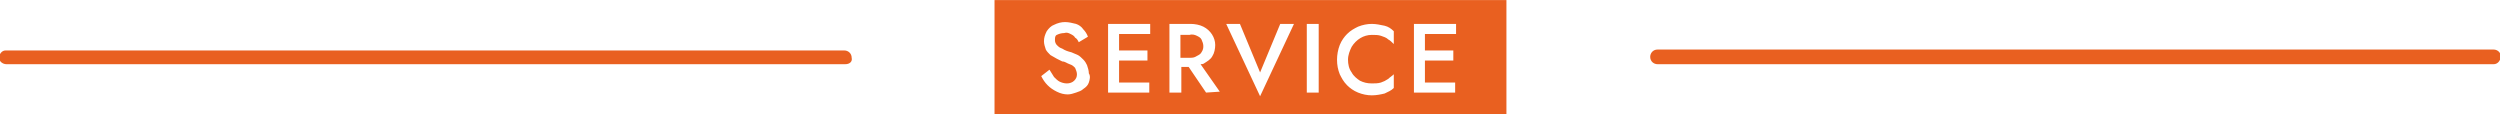
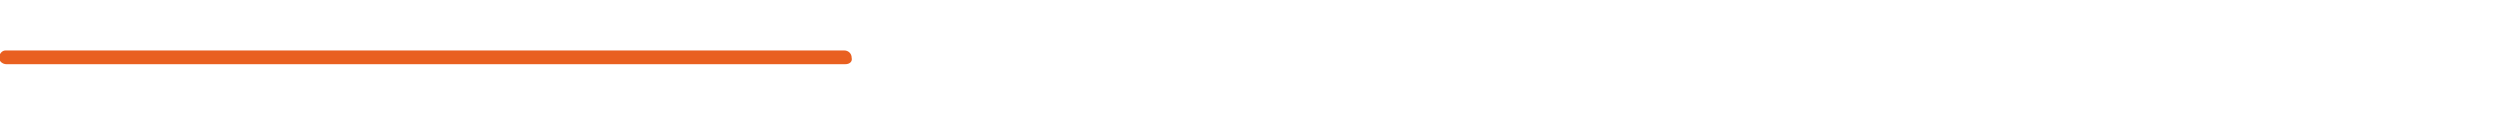
<svg xmlns="http://www.w3.org/2000/svg" version="1.1" id="レイヤー_1" x="0px" y="0px" viewBox="0 0 273 12.5" style="enable-background:new 0 0 273 12.5;" xml:space="preserve">
  <style type="text/css">
	.st0{fill:#E96020;}
</style>
  <g id="グループ_278" transform="translate(4413.002 -2016.59)">
    <path id="パス_916" class="st0" d="M-4320.7,2023.6h-91.6c-0.4,0-0.8-0.3-0.8-0.7c0-0.4,0.3-0.8,0.7-0.8h91.6   c0.4,0,0.8,0.3,0.8,0.8C-4319.9,2023.3-4320.2,2023.6-4320.7,2023.6" />
-     <path id="パス_917" class="st0" d="M-4140.7,2023.6h-91.3c-0.4,0-0.8-0.3-0.8-0.8c0-0.4,0.3-0.8,0.8-0.8h91.3   c0.4,0,0.8,0.3,0.8,0.8C-4140,2023.3-4140.3,2023.6-4140.7,2023.6" />
-     <path id="パス_918" class="st0" d="M-4281.6,2021.6c0-0.2-0.1-0.5-0.2-0.7c-0.1-0.2-0.3-0.3-0.5-0.4c-0.2-0.1-0.5-0.2-0.8-0.1h-1   v2.5h1c0.3,0,0.5,0,0.8-0.2c0.2-0.1,0.4-0.2,0.5-0.4C-4281.6,2022-4281.6,2021.8-4281.6,2021.6" />
-     <path id="パス_919" class="st0" d="M-4304.4,2029.1h55.9v-12.5h-55.9V2029.1z M-4294.1,2025.6c-0.1,0.3-0.3,0.5-0.6,0.7   c-0.2,0.2-0.5,0.3-0.8,0.4c-0.3,0.1-0.6,0.2-0.9,0.2c-0.4,0-0.8-0.1-1.2-0.3c-0.4-0.2-0.7-0.4-1-0.7c-0.3-0.3-0.5-0.6-0.7-1   l0.9-0.7c0.2,0.3,0.3,0.5,0.5,0.8l0,0c0.2,0.2,0.4,0.4,0.6,0.5c0.2,0.1,0.5,0.2,0.8,0.2c0.3,0,0.6-0.1,0.8-0.3   c0.2-0.2,0.3-0.4,0.3-0.7c0-0.2-0.1-0.5-0.2-0.7c-0.2-0.2-0.3-0.3-0.6-0.4c-0.3-0.1-0.5-0.3-0.8-0.3c-0.2-0.1-0.4-0.2-0.6-0.3   c-0.2-0.1-0.5-0.3-0.7-0.4c-0.2-0.2-0.4-0.4-0.5-0.6c-0.1-0.3-0.2-0.6-0.2-0.9c0-0.4,0.1-0.7,0.3-1.1c0.2-0.3,0.5-0.6,0.8-0.7   c0.4-0.2,0.8-0.3,1.2-0.3c0.4,0,0.8,0.1,1.2,0.2c0.3,0.1,0.6,0.3,0.8,0.6c0.2,0.2,0.4,0.5,0.5,0.8l-1,0.6c-0.1-0.2-0.2-0.4-0.4-0.5   c-0.1-0.2-0.3-0.3-0.5-0.4c-0.2-0.1-0.4-0.2-0.7-0.1c-0.3,0-0.6,0.1-0.8,0.2c-0.2,0.1-0.2,0.3-0.2,0.6c0,0.2,0.1,0.4,0.2,0.5   c0.2,0.2,0.3,0.3,0.6,0.4c0.3,0.2,0.6,0.3,1,0.4c0.2,0.1,0.5,0.2,0.7,0.3c0.2,0.1,0.4,0.3,0.6,0.5c0.2,0.2,0.3,0.4,0.4,0.6   c0.1,0.3,0.2,0.6,0.2,0.9C-4293.9,2024.9-4294,2025.3-4294.1,2025.6 M-4287.5,2020.3h-3.3v1.8h3.1v1.1h-3.1v2.4h3.3v1.1h-3.3l0,0   h-1.2v-7.5h4.6V2020.3z M-4281.3,2026.7l-1.9-2.8h-0.8v2.8h-1.3v-7.5h2.3c0.5,0,1,0.1,1.4,0.3c0.8,0.4,1.3,1.2,1.3,2   c0,0.4-0.1,0.9-0.3,1.2c-0.2,0.4-0.6,0.6-0.9,0.8c-0.1,0.1-0.3,0.1-0.4,0.1l2.1,3L-4281.3,2026.7z M-4275.4,2027.1l-3.7-7.9h1.5   l2.2,5.3l2.2-5.3h1.5L-4275.4,2027.1z M-4269,2026.7h-1.3v-7.5h1.3V2026.7z M-4260.8,2021.4c-0.2-0.2-0.4-0.4-0.6-0.5   c-0.2-0.2-0.5-0.3-0.8-0.4c-0.3-0.1-0.6-0.1-1-0.1c-0.9,0-1.7,0.5-2.2,1.3c-0.2,0.4-0.4,0.9-0.4,1.4c0,0.5,0.1,1,0.4,1.4   c0.2,0.4,0.6,0.7,0.9,0.9c0.4,0.2,0.8,0.3,1.3,0.3c0.3,0,0.7,0,1-0.1c0.3-0.1,0.5-0.2,0.8-0.4c0.2-0.2,0.4-0.3,0.6-0.5v1.5   c-0.3,0.3-0.6,0.4-1,0.6c-0.4,0.1-0.9,0.2-1.4,0.2c-0.5,0-1-0.1-1.5-0.3c-0.5-0.2-0.9-0.5-1.2-0.8c-0.4-0.4-0.6-0.8-0.8-1.2   c-0.2-0.5-0.3-1-0.3-1.6c0-0.5,0.1-1.1,0.3-1.6c0.2-0.5,0.5-0.9,0.8-1.2c0.4-0.4,0.8-0.6,1.2-0.8c0.5-0.2,1-0.3,1.5-0.3   c0.5,0,0.9,0.1,1.4,0.2c0.4,0.1,0.7,0.3,1,0.6V2021.4z M-4254.1,2020.3h-3.3v1.8h3.1v1.1h-3.1v2.4h3.3v1.1h-3.3l0,0h-1.2v-7.5h4.6   V2020.3z" />
  </g>
</svg>